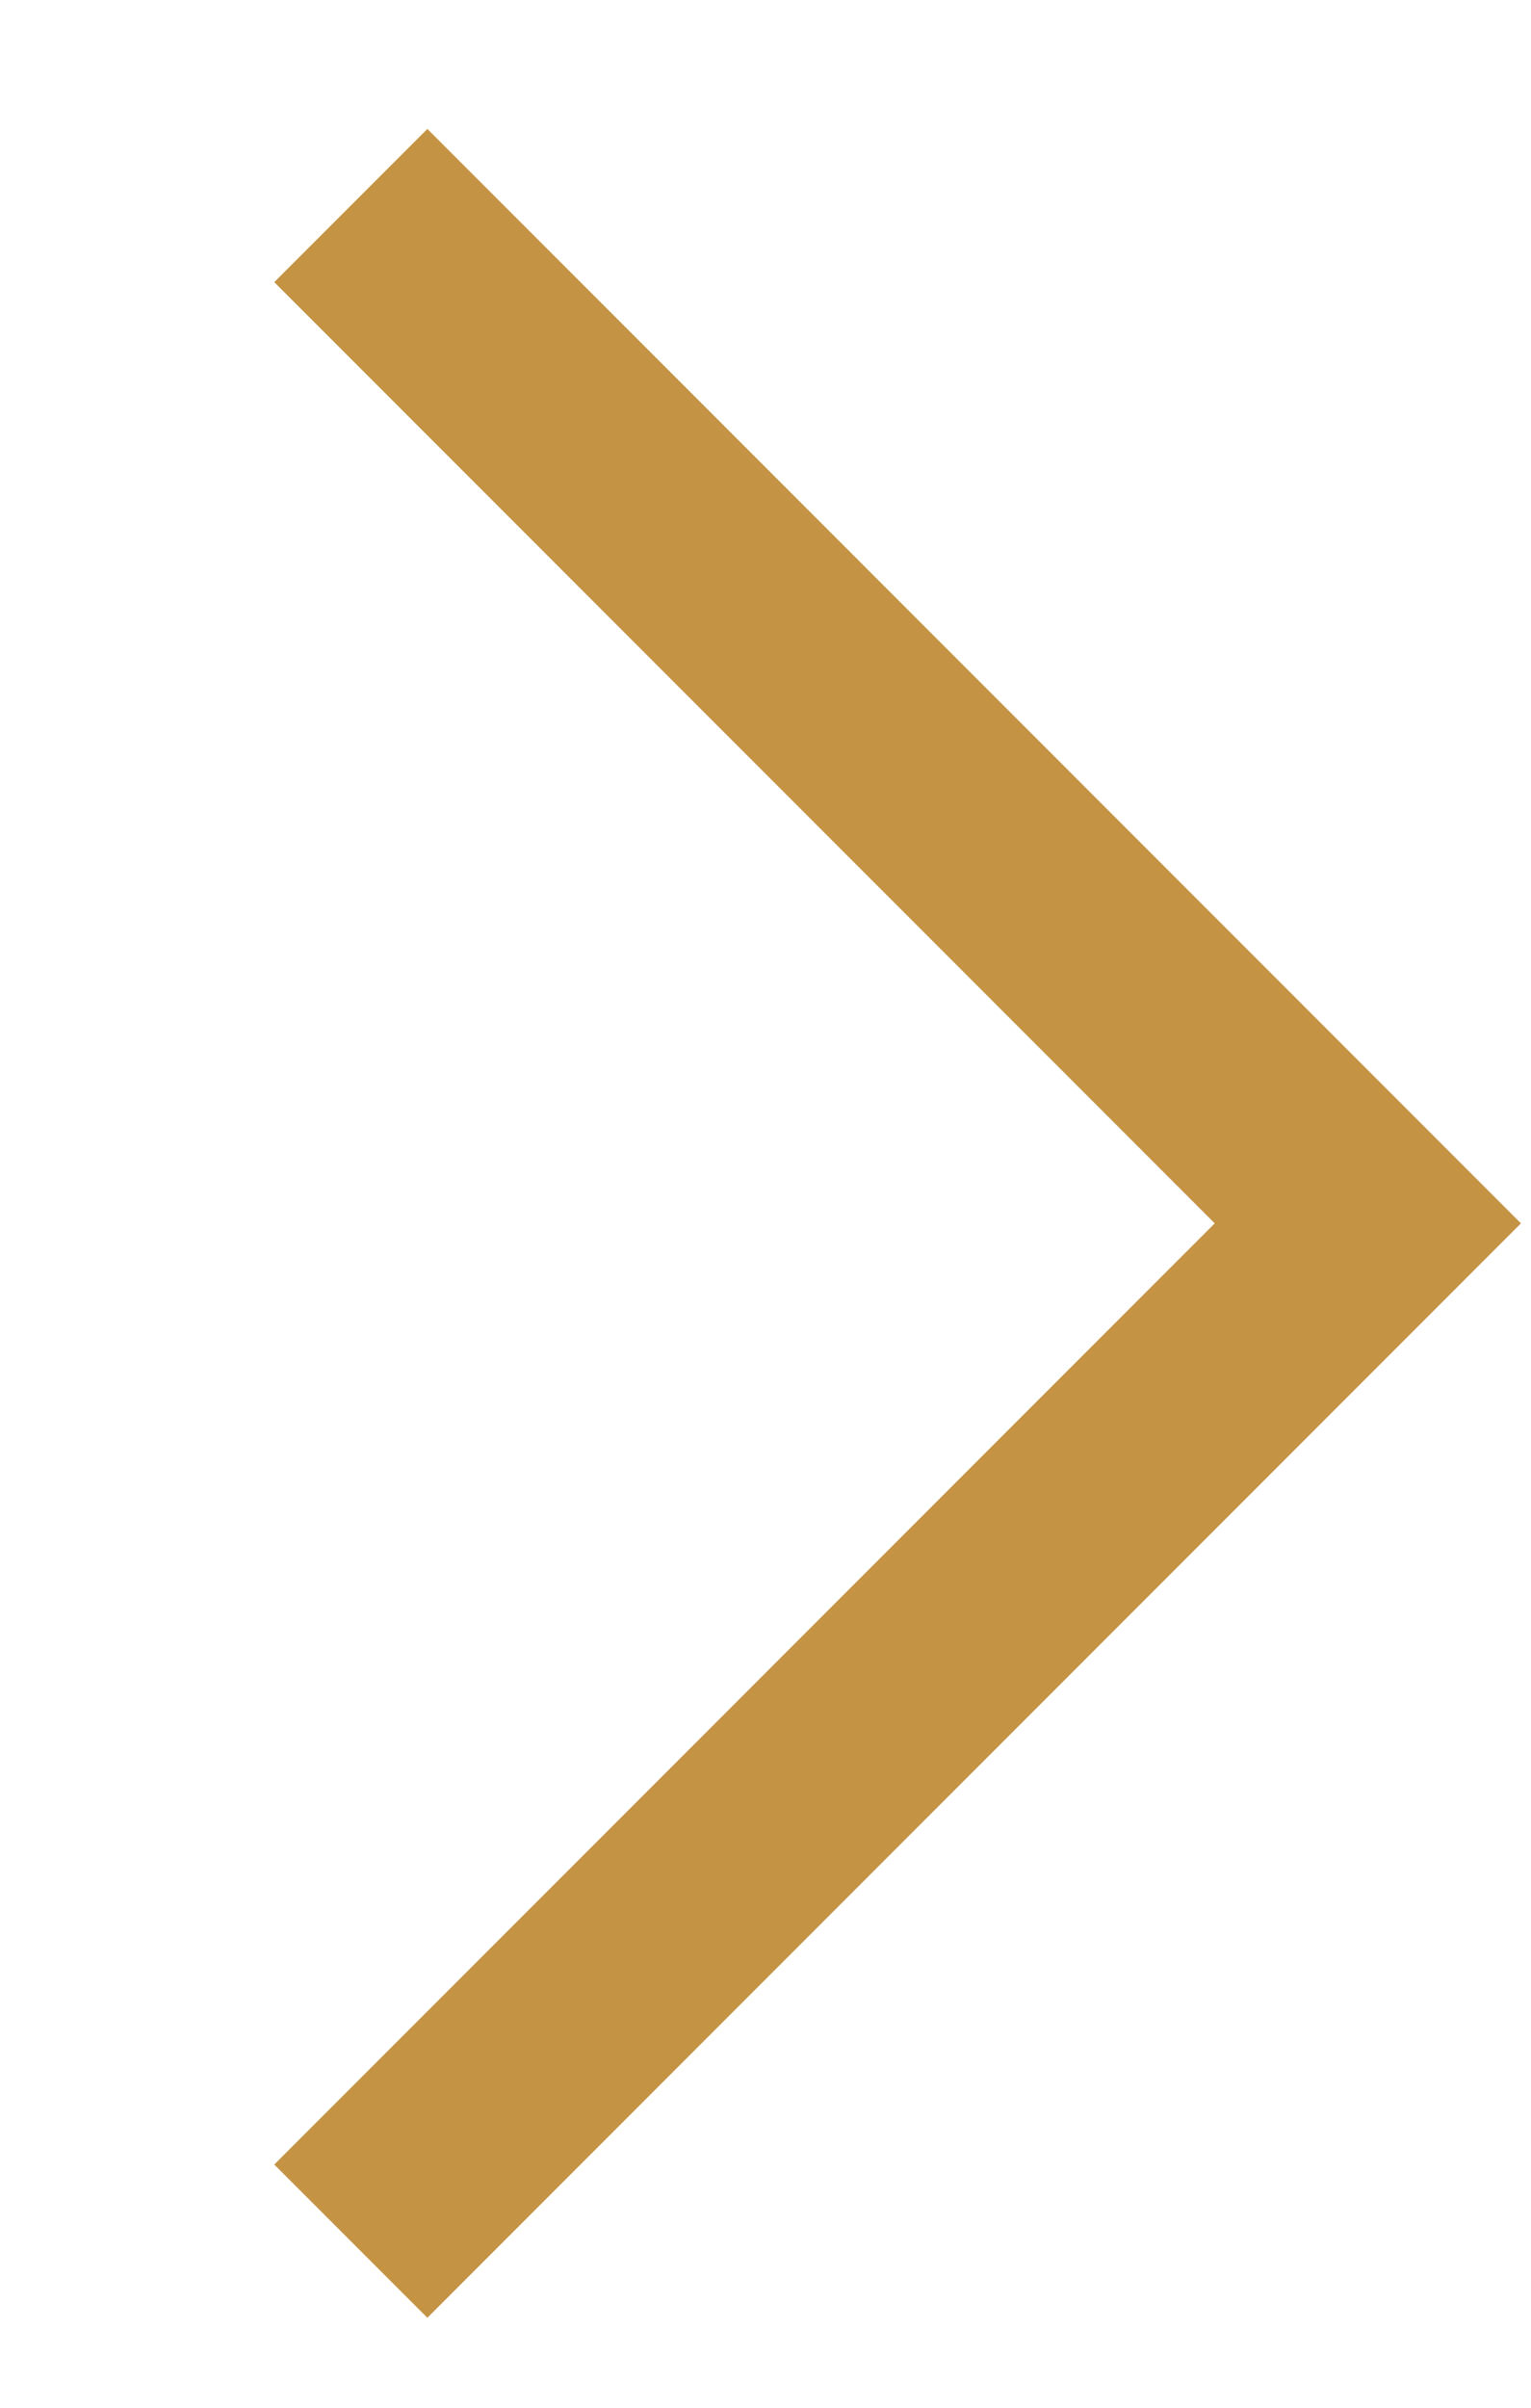
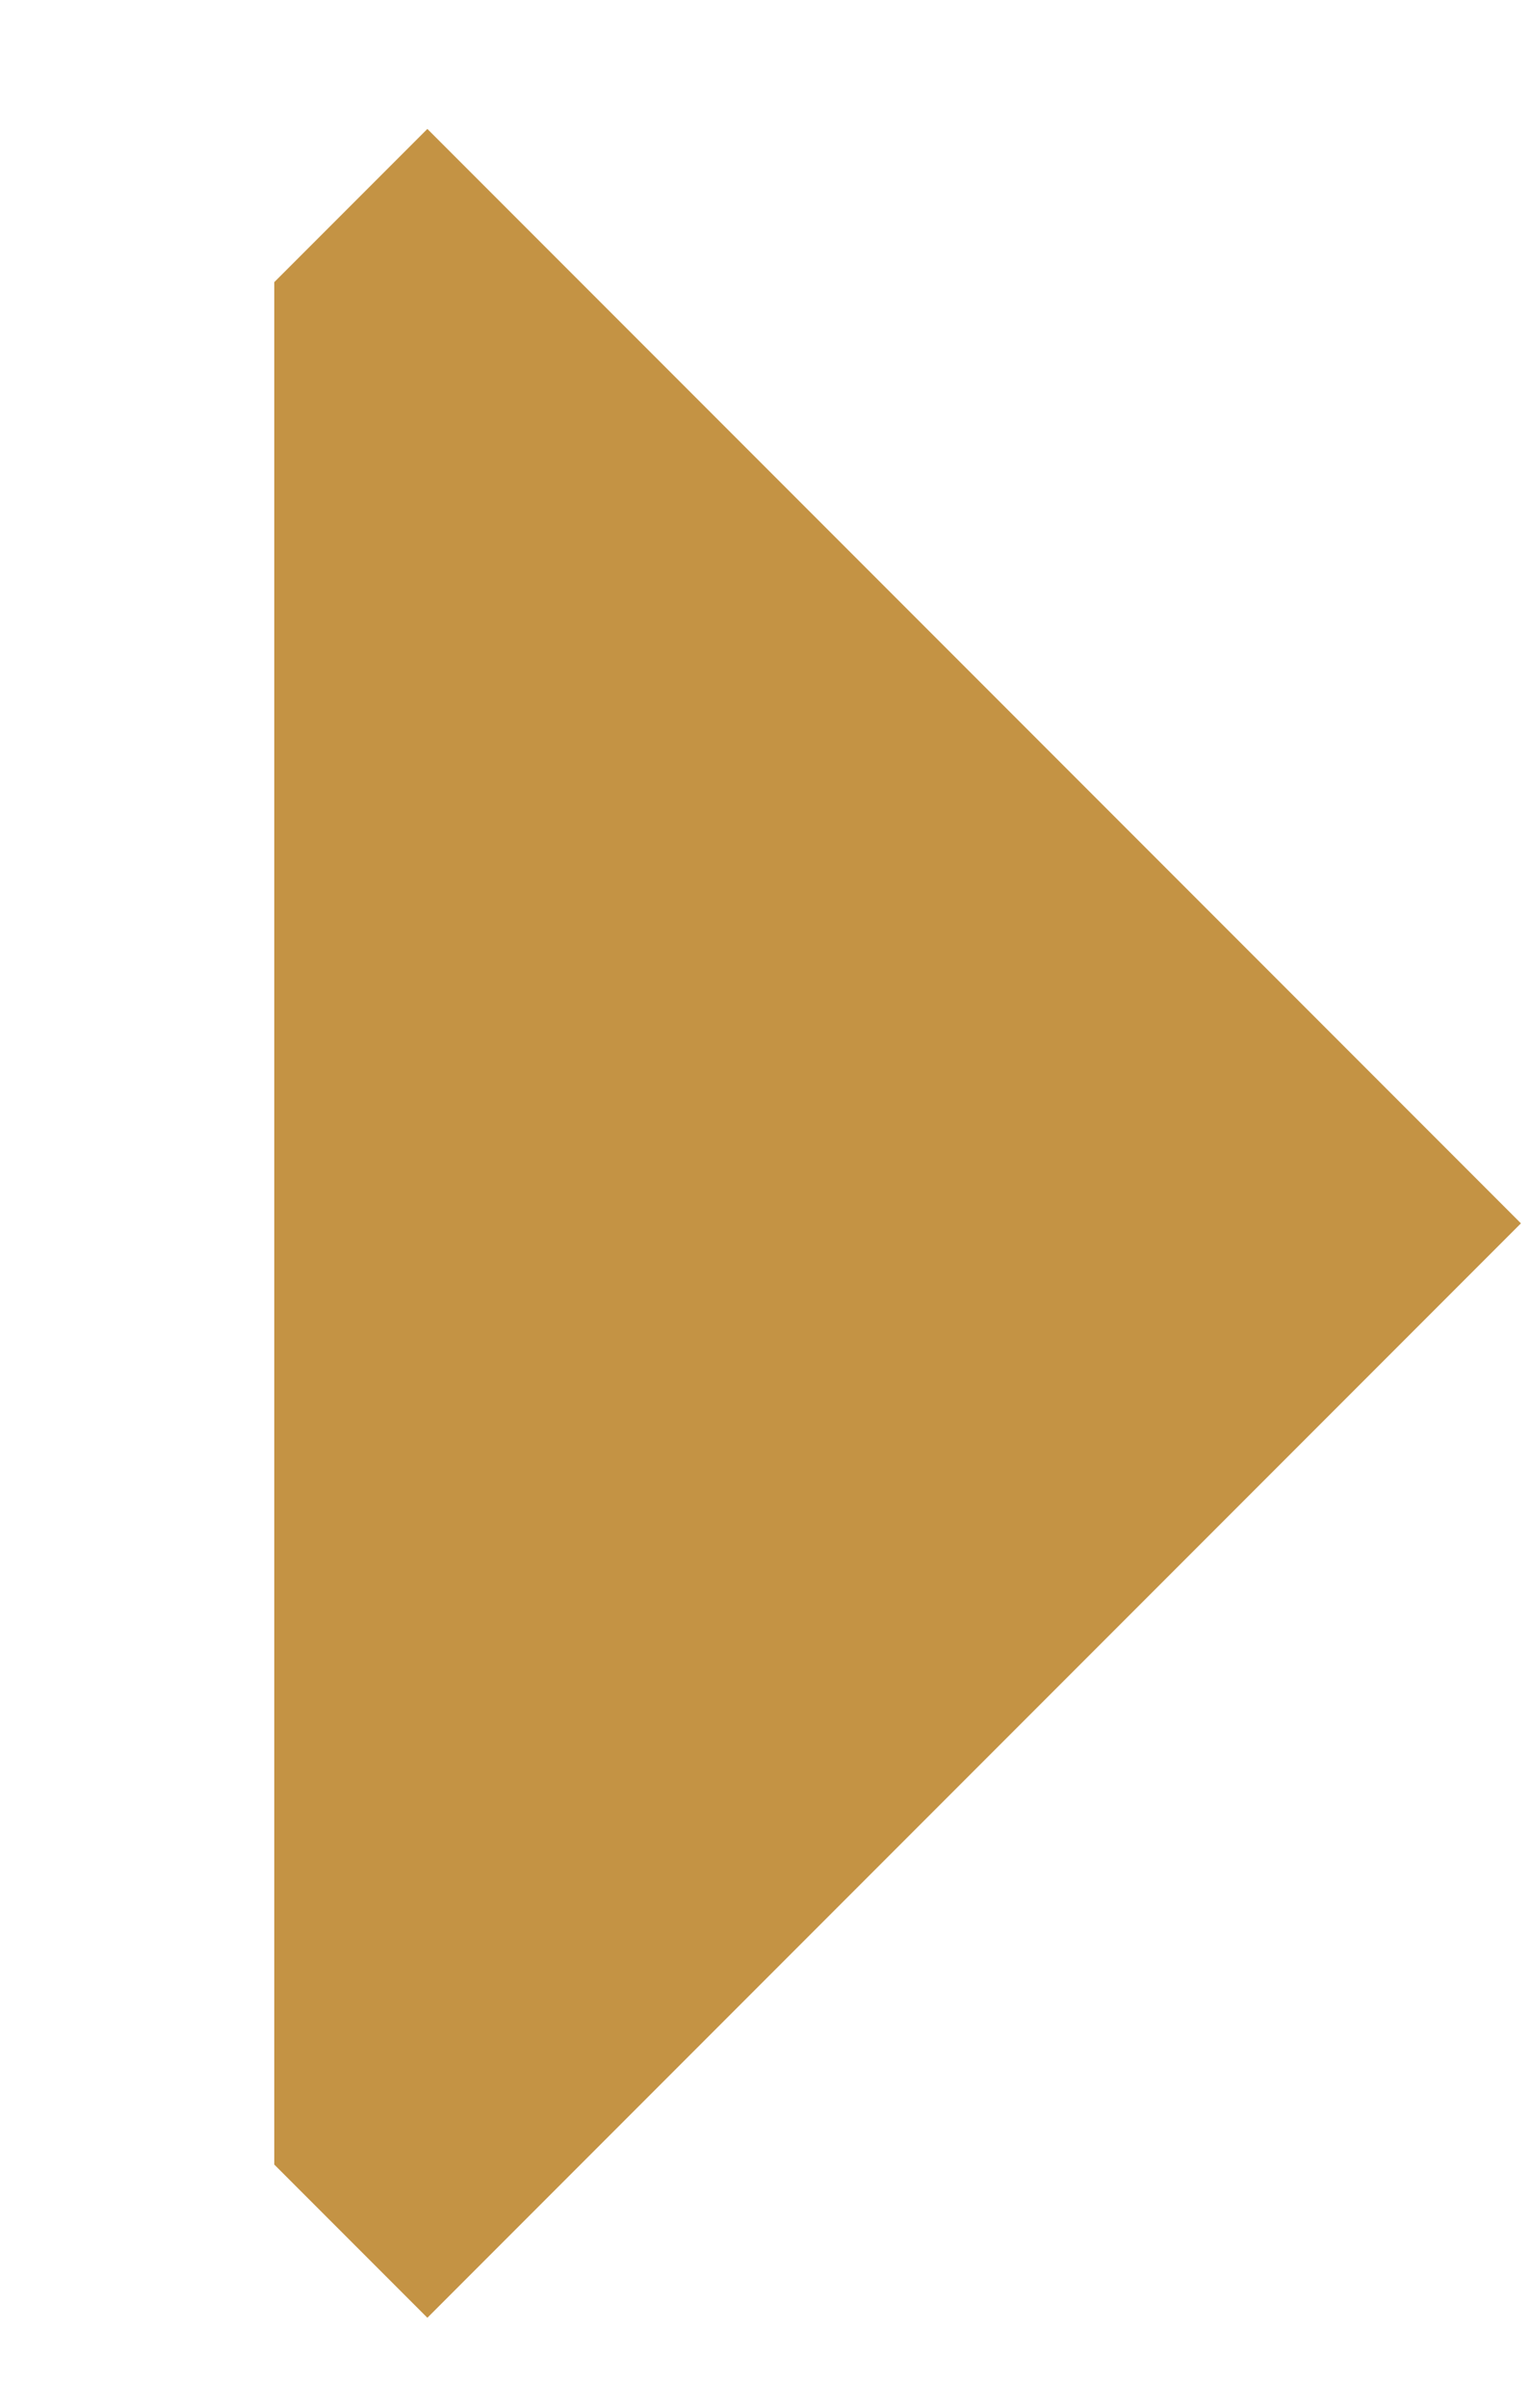
<svg xmlns="http://www.w3.org/2000/svg" width="7" height="11" viewBox="0 0 7 11" fill="none">
  <g id="chevron--right_6">
-     <path id="Vector" d="M6.954 5.589L1.954 10.589L1.254 9.889L5.554 5.589L1.254 1.289L1.954 0.589L6.954 5.589Z" fill="#C49344" />
+     <path id="Vector" d="M6.954 5.589L1.954 10.589L1.254 9.889L1.254 1.289L1.954 0.589L6.954 5.589Z" fill="#C49344" />
  </g>
</svg>